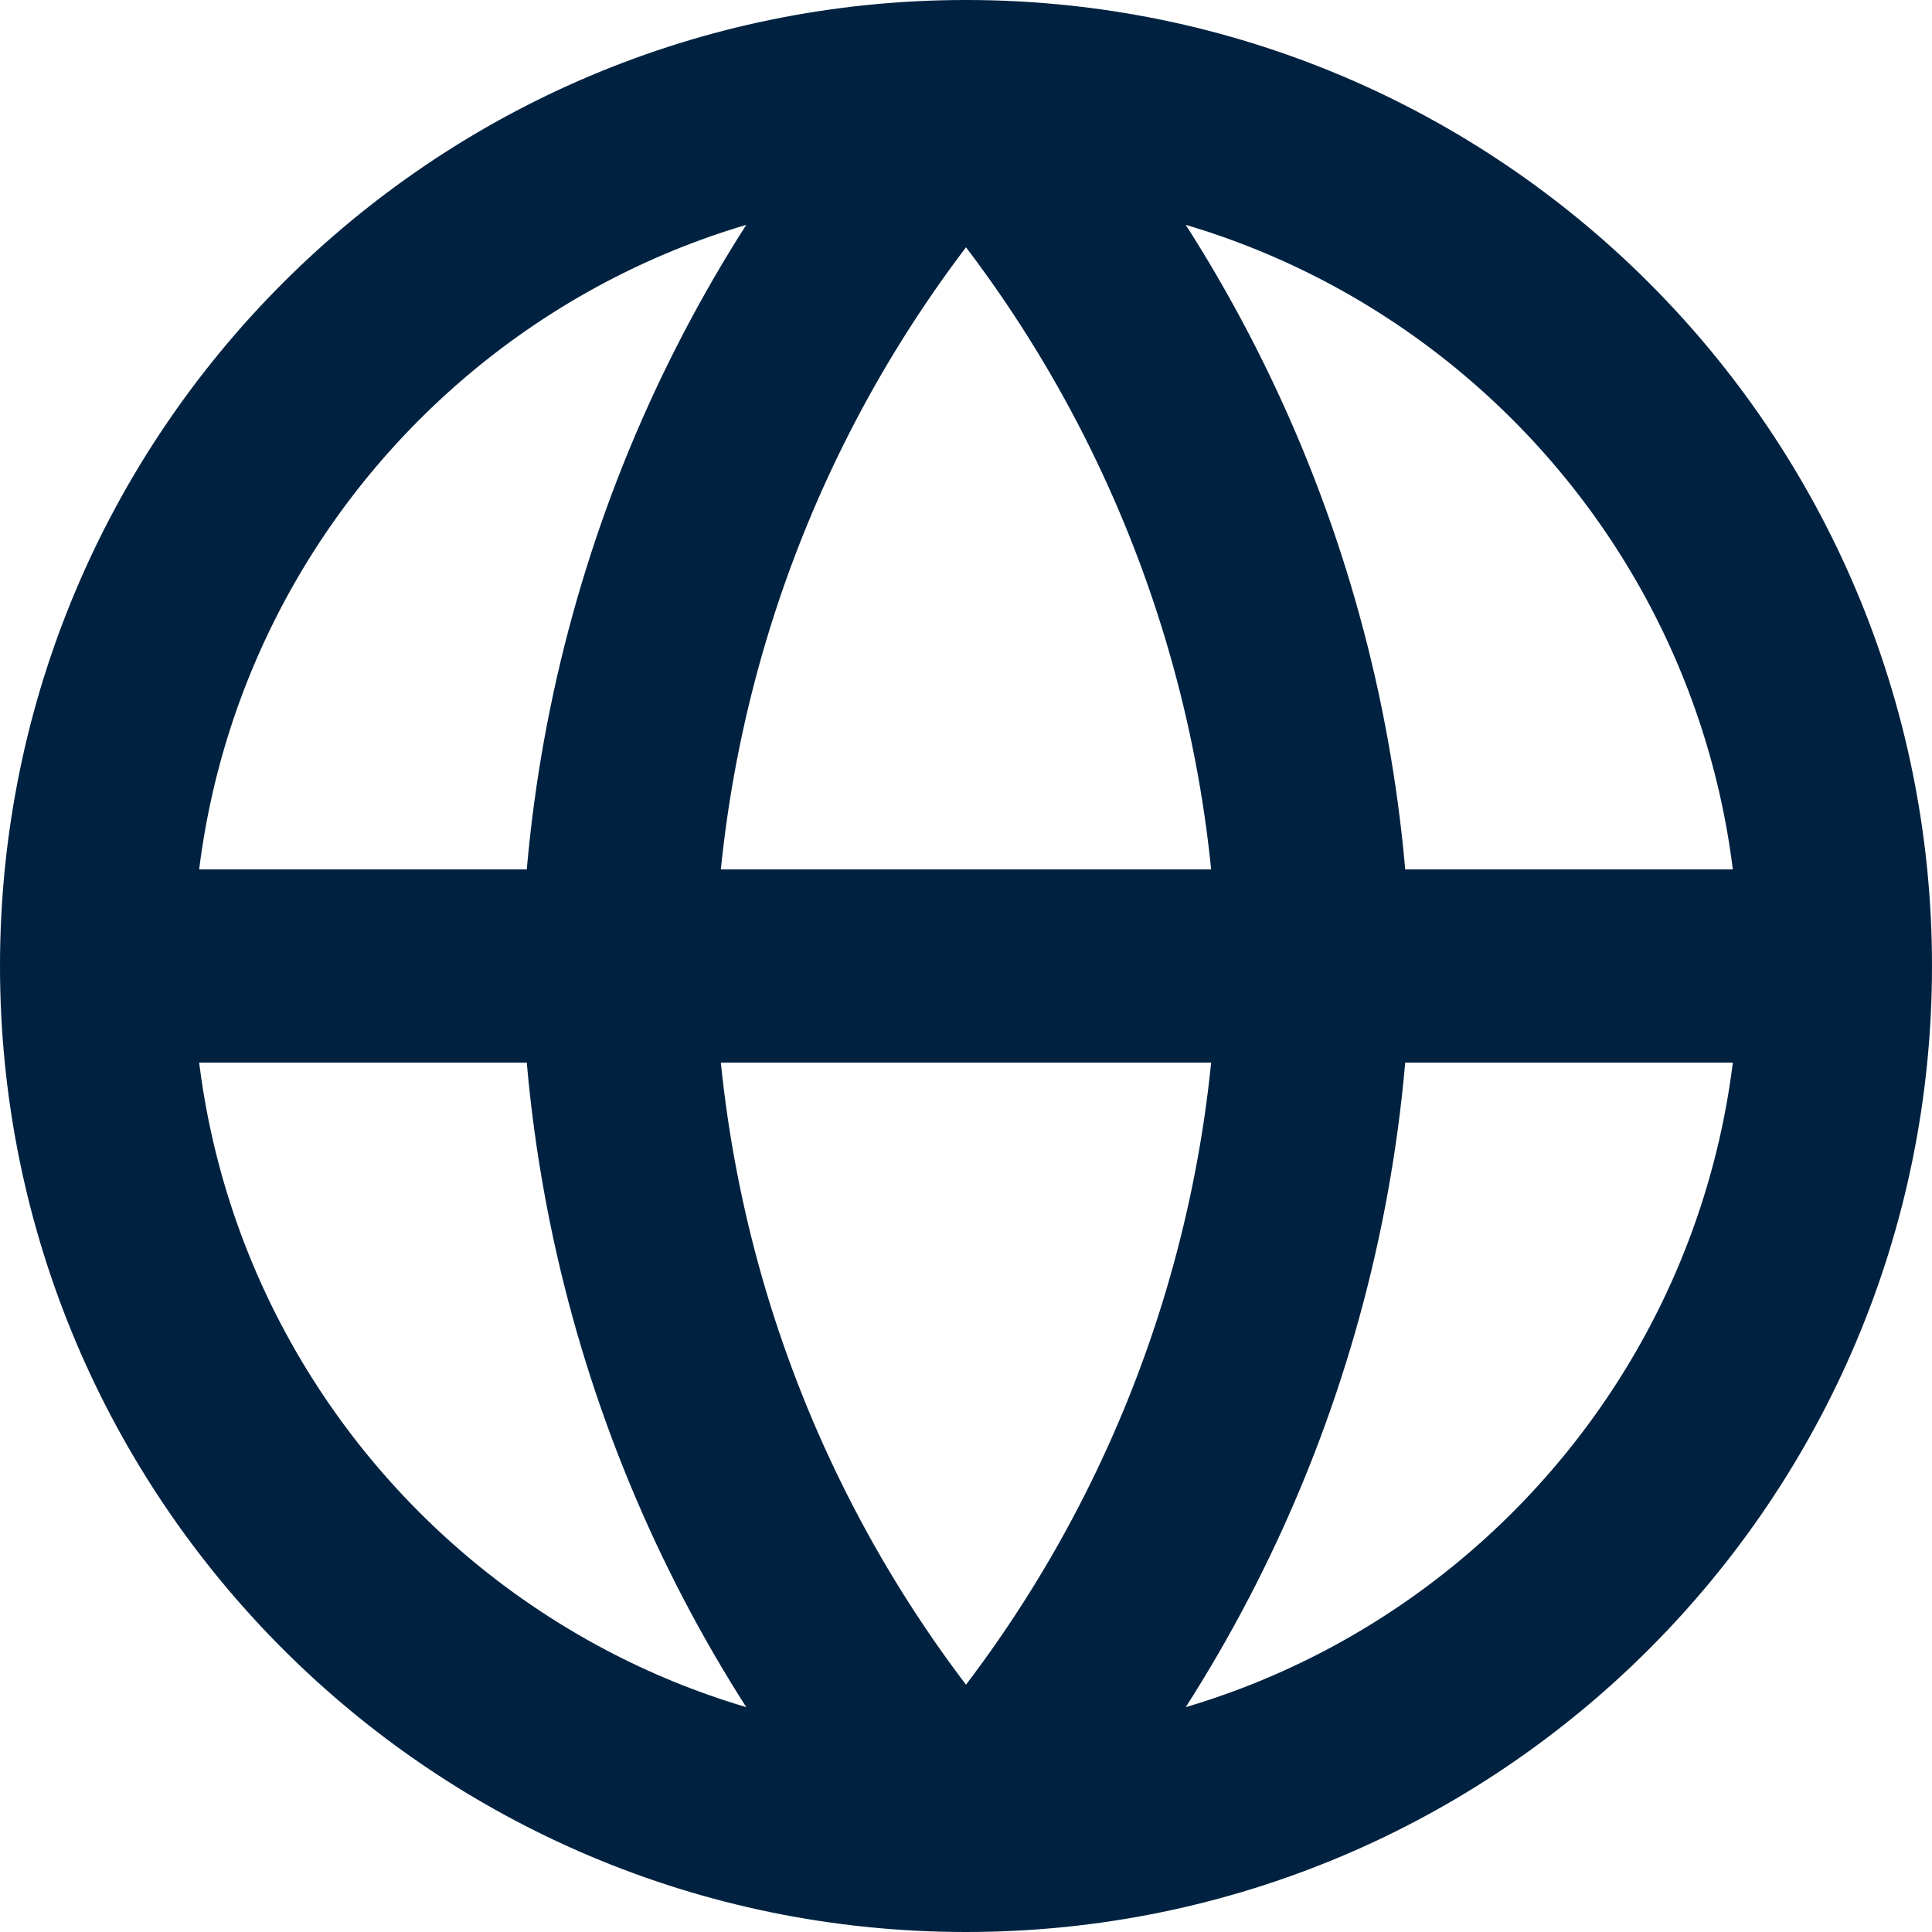
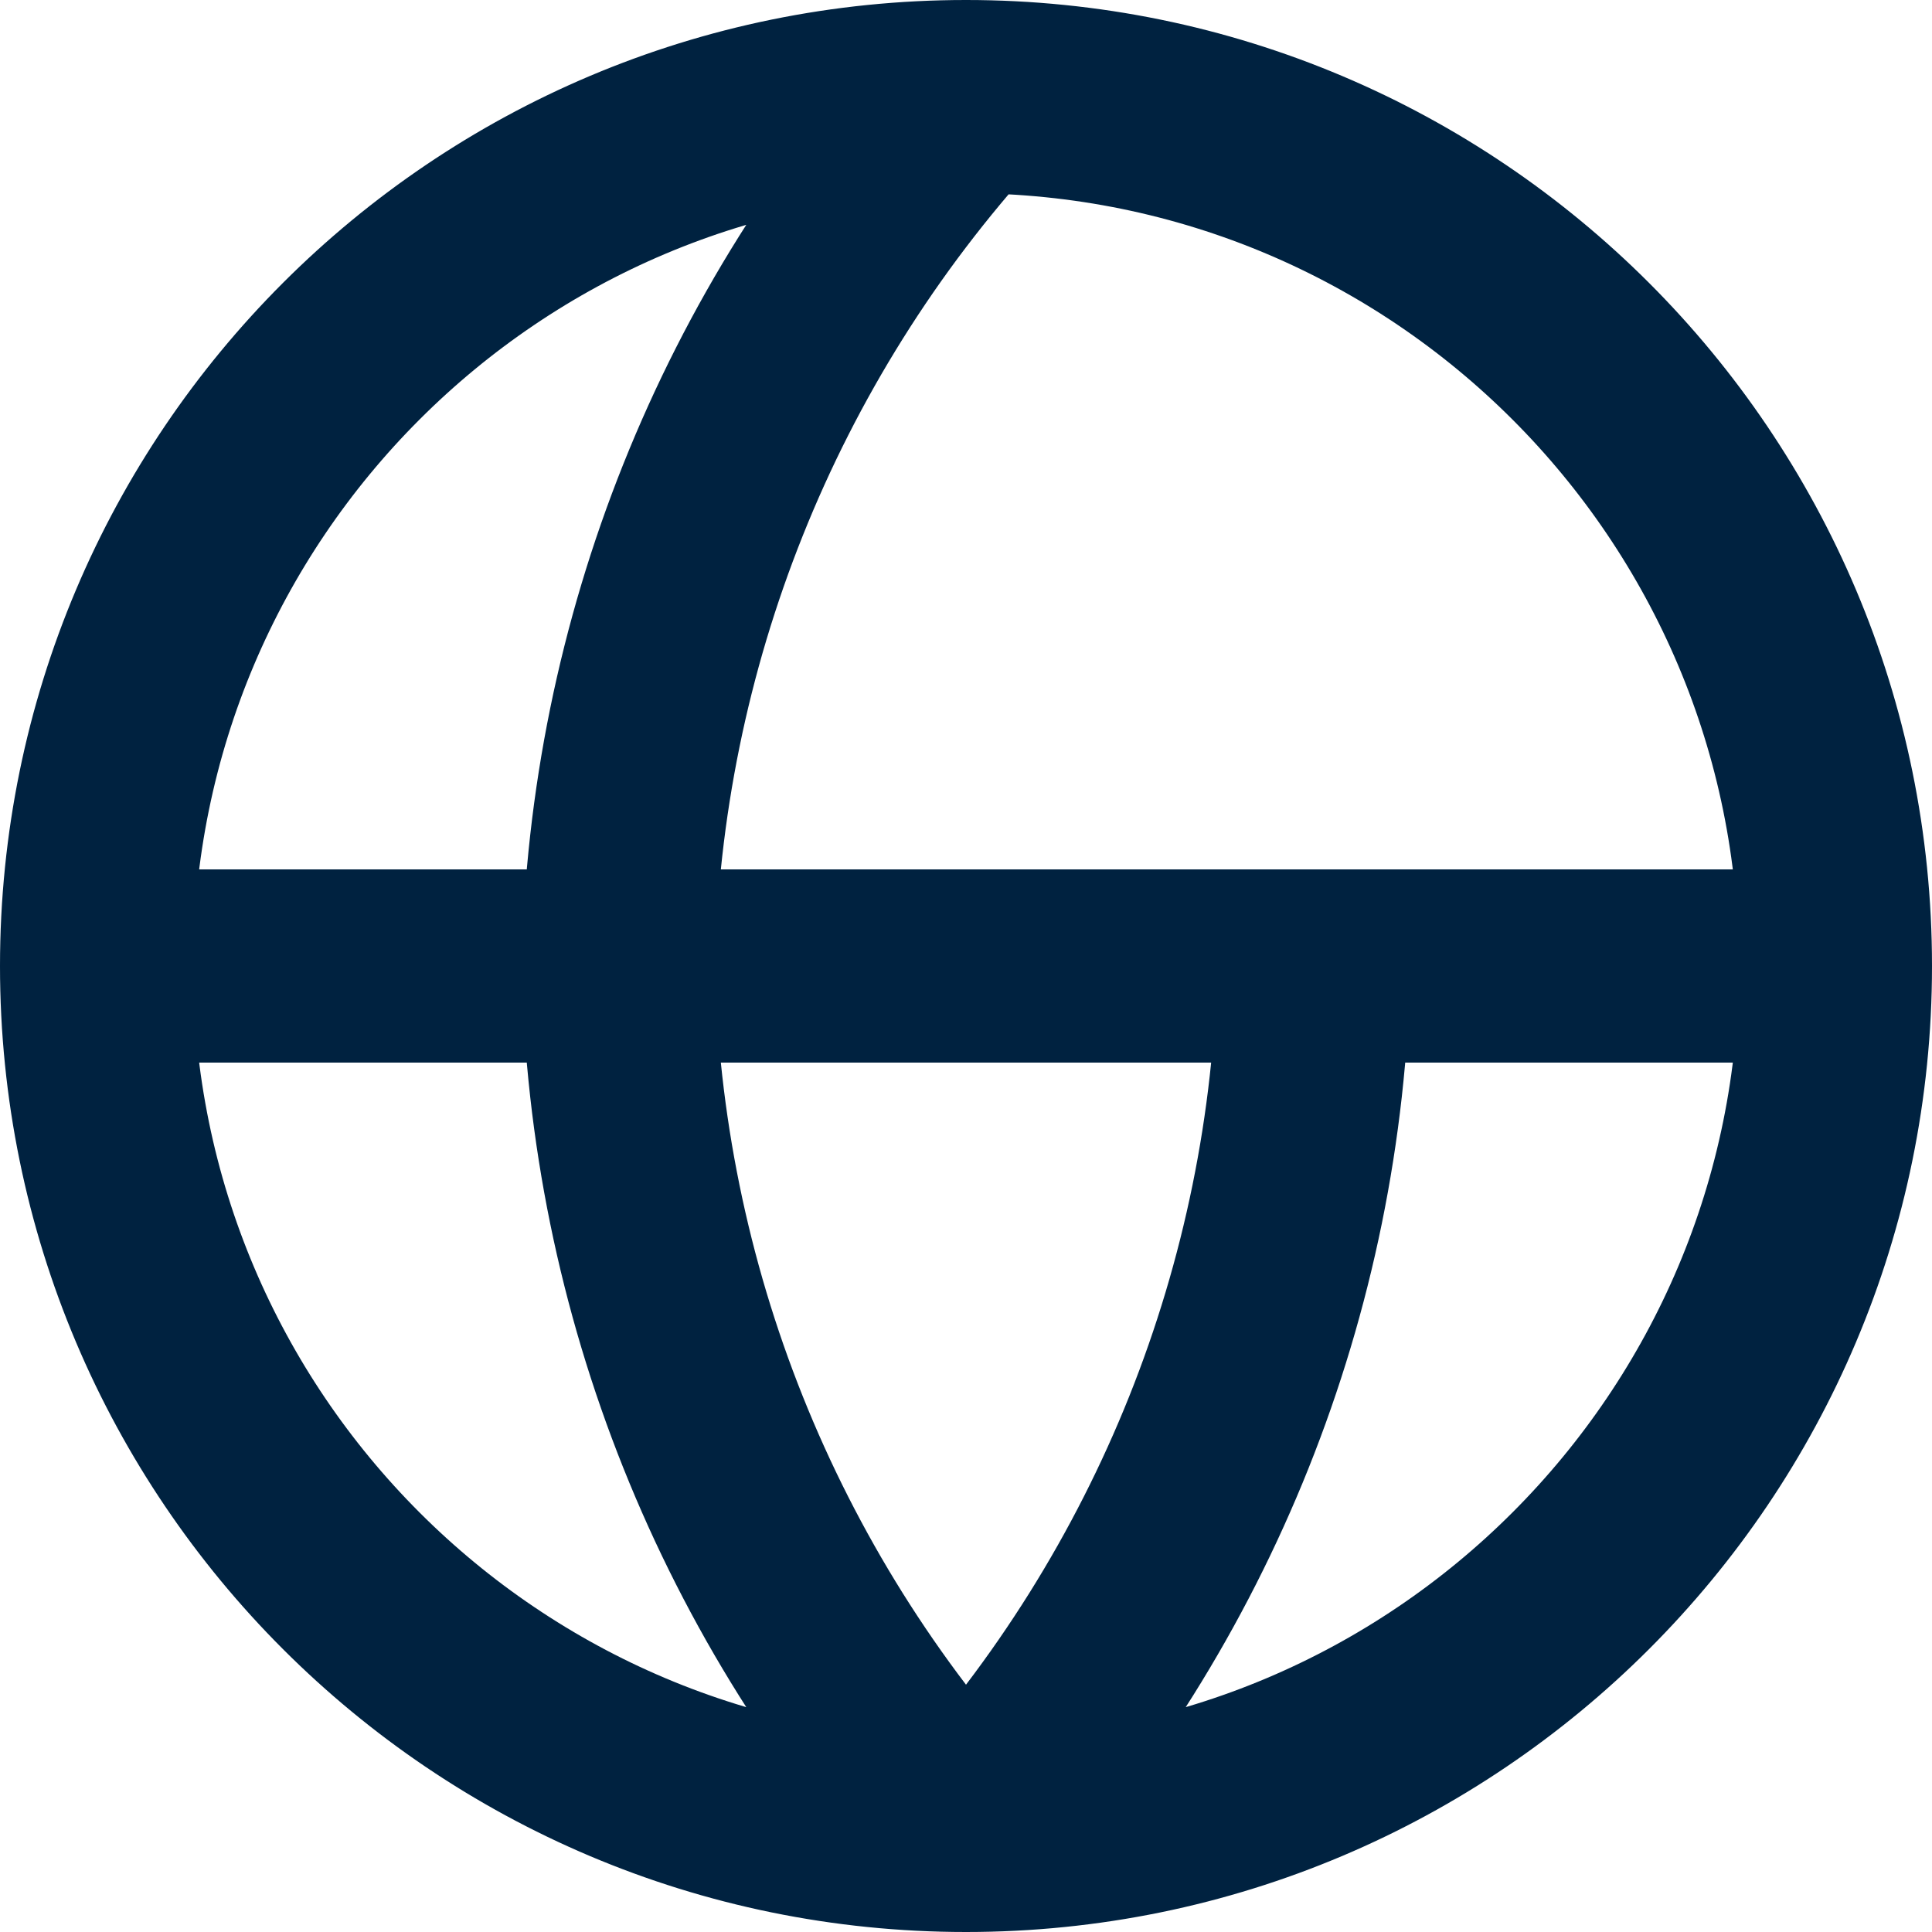
<svg xmlns="http://www.w3.org/2000/svg" width="20" height="20" viewBox="0 0 20 20" fill="none">
-   <path d="M19 10C19 14.971 14.971 19 10 19M19 10C19 5.029 14.971 1 10 1M19 10H1M10 19C5.029 19 1 14.971 1 10M10 19C12.251 16.535 13.53 13.337 13.6 10C13.53 6.663 12.251 3.465 10 1M10 19C7.749 16.535 6.47 13.337 6.4 10C6.47 6.663 7.749 3.465 10 1M1 10C1 5.029 5.029 1 10 1" stroke="#002240" stroke-width="2" stroke-linecap="round" stroke-linejoin="round" />
+   <path d="M19 10C19 14.971 14.971 19 10 19M19 10C19 5.029 14.971 1 10 1M19 10H1M10 19C5.029 19 1 14.971 1 10M10 19C12.251 16.535 13.53 13.337 13.6 10M10 19C7.749 16.535 6.47 13.337 6.4 10C6.47 6.663 7.749 3.465 10 1M1 10C1 5.029 5.029 1 10 1" stroke="#002240" stroke-width="2" stroke-linecap="round" stroke-linejoin="round" />
</svg>